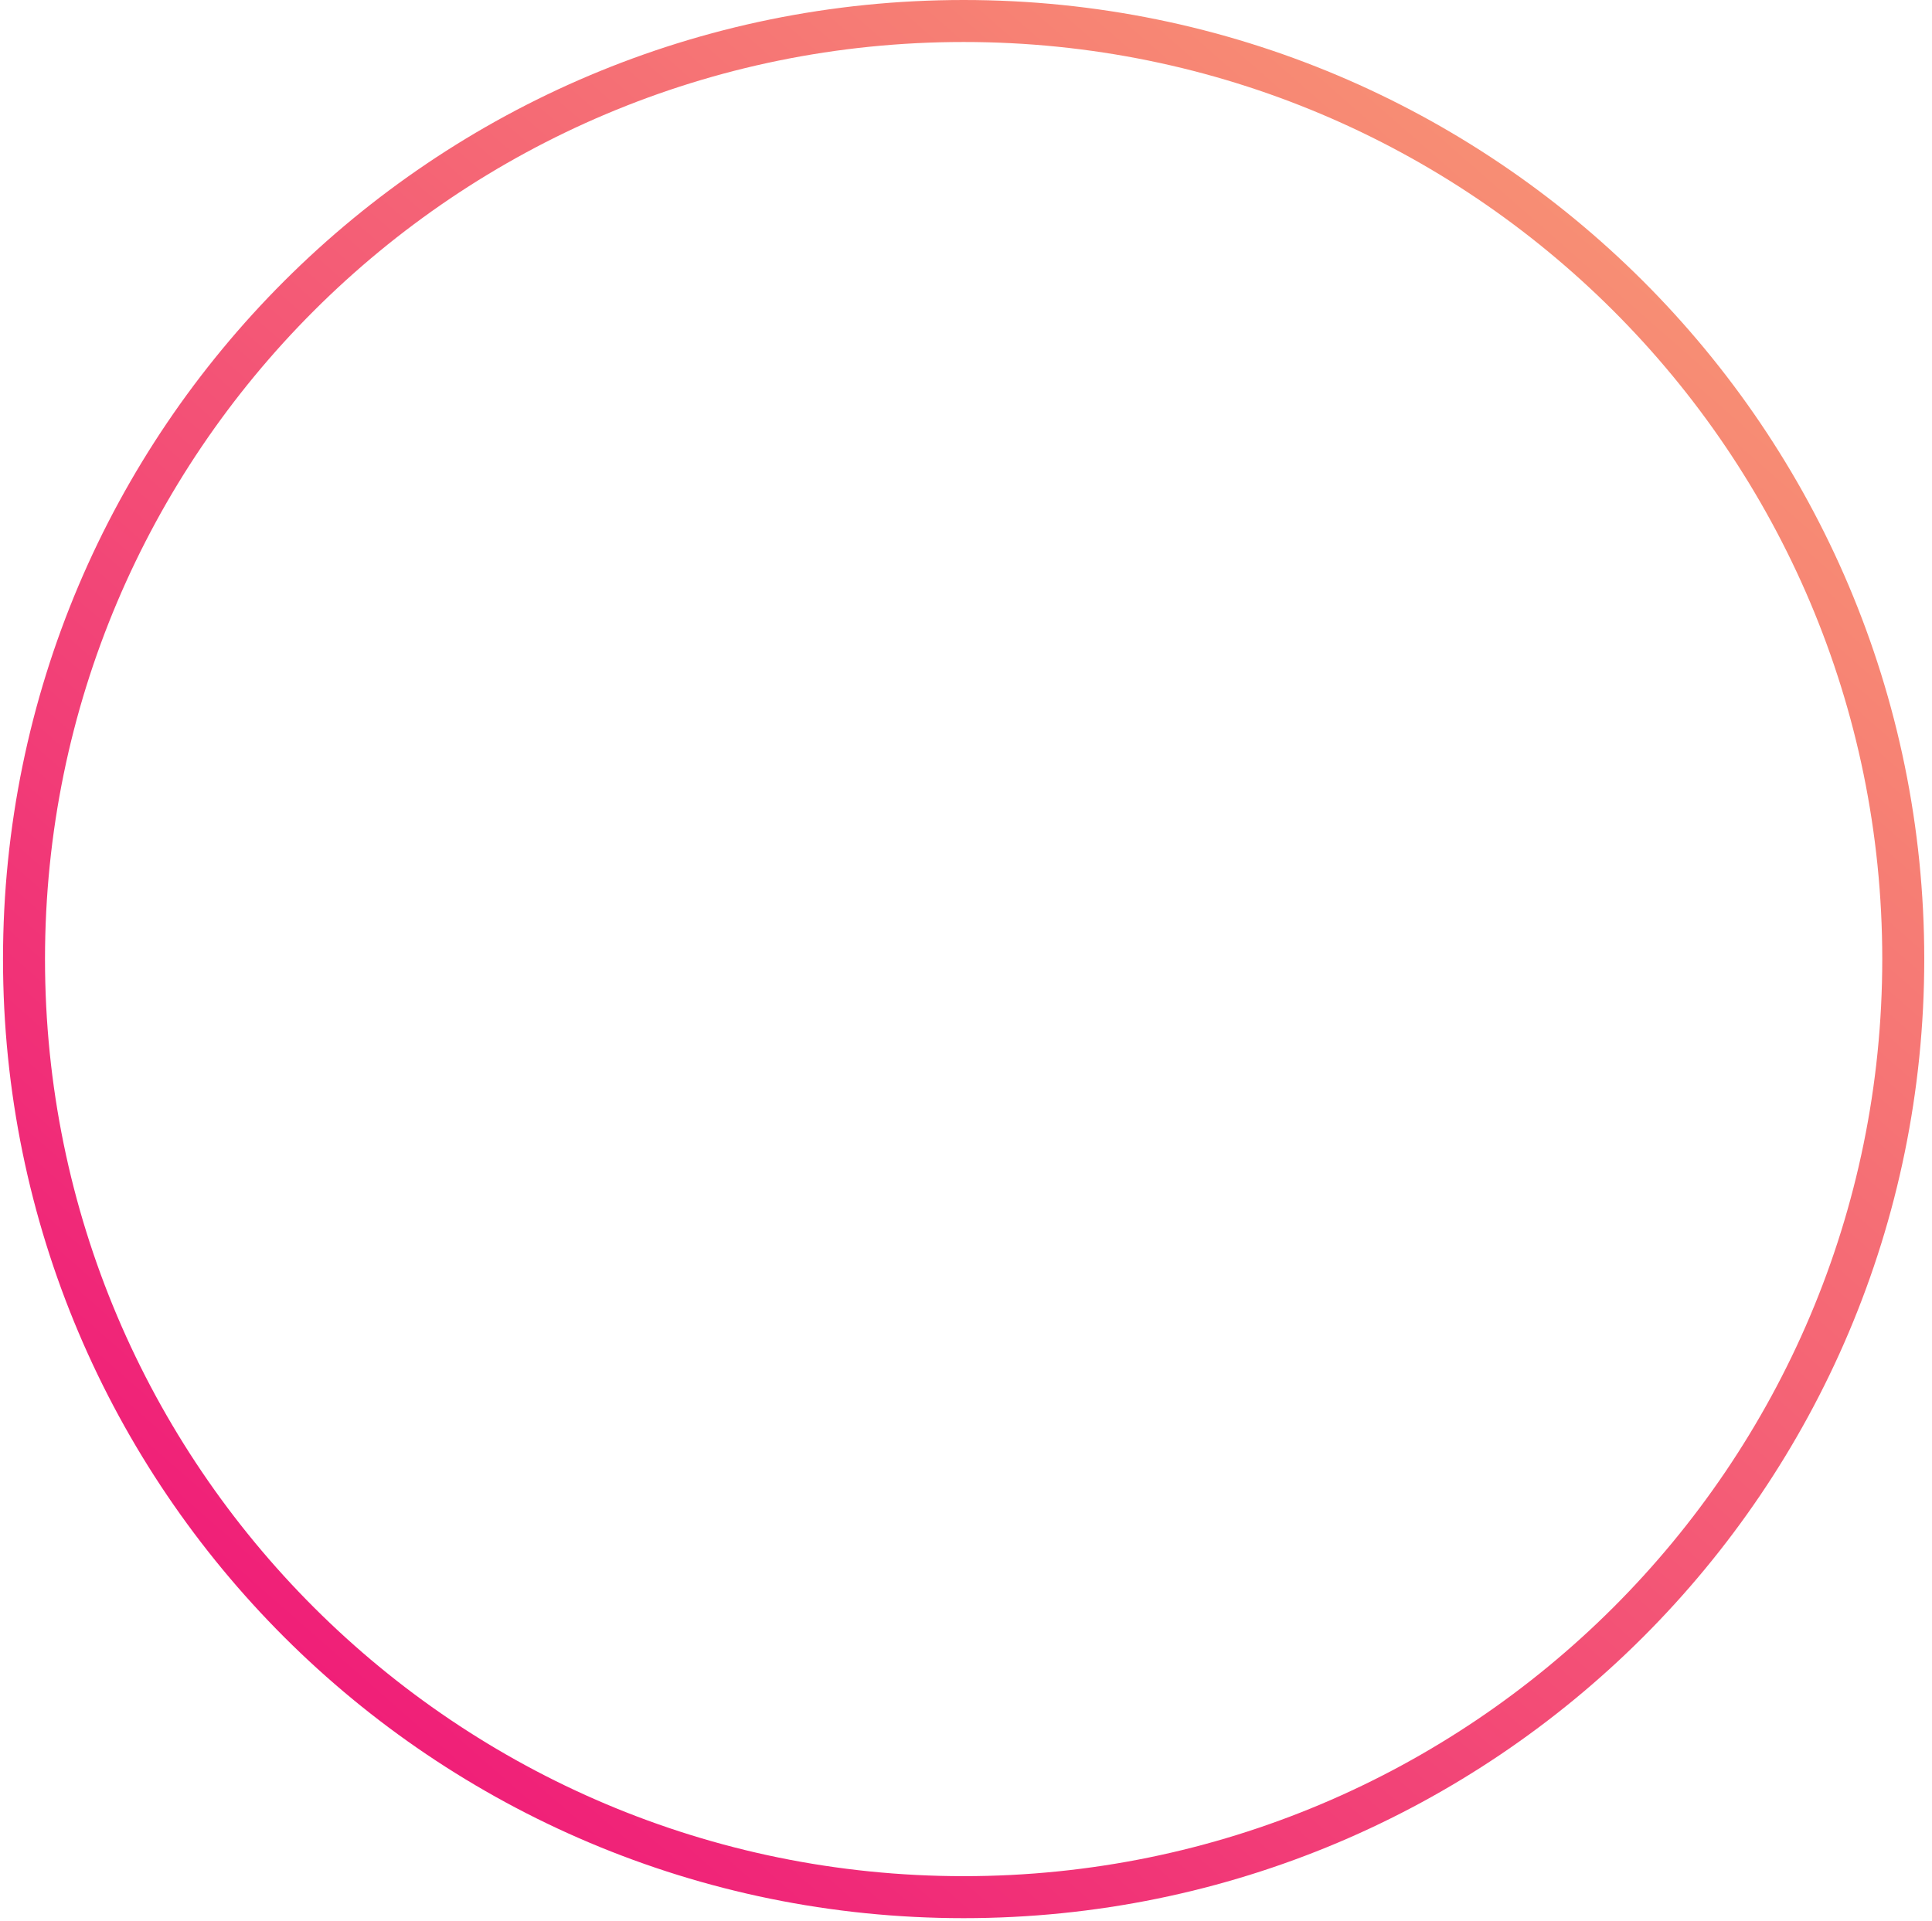
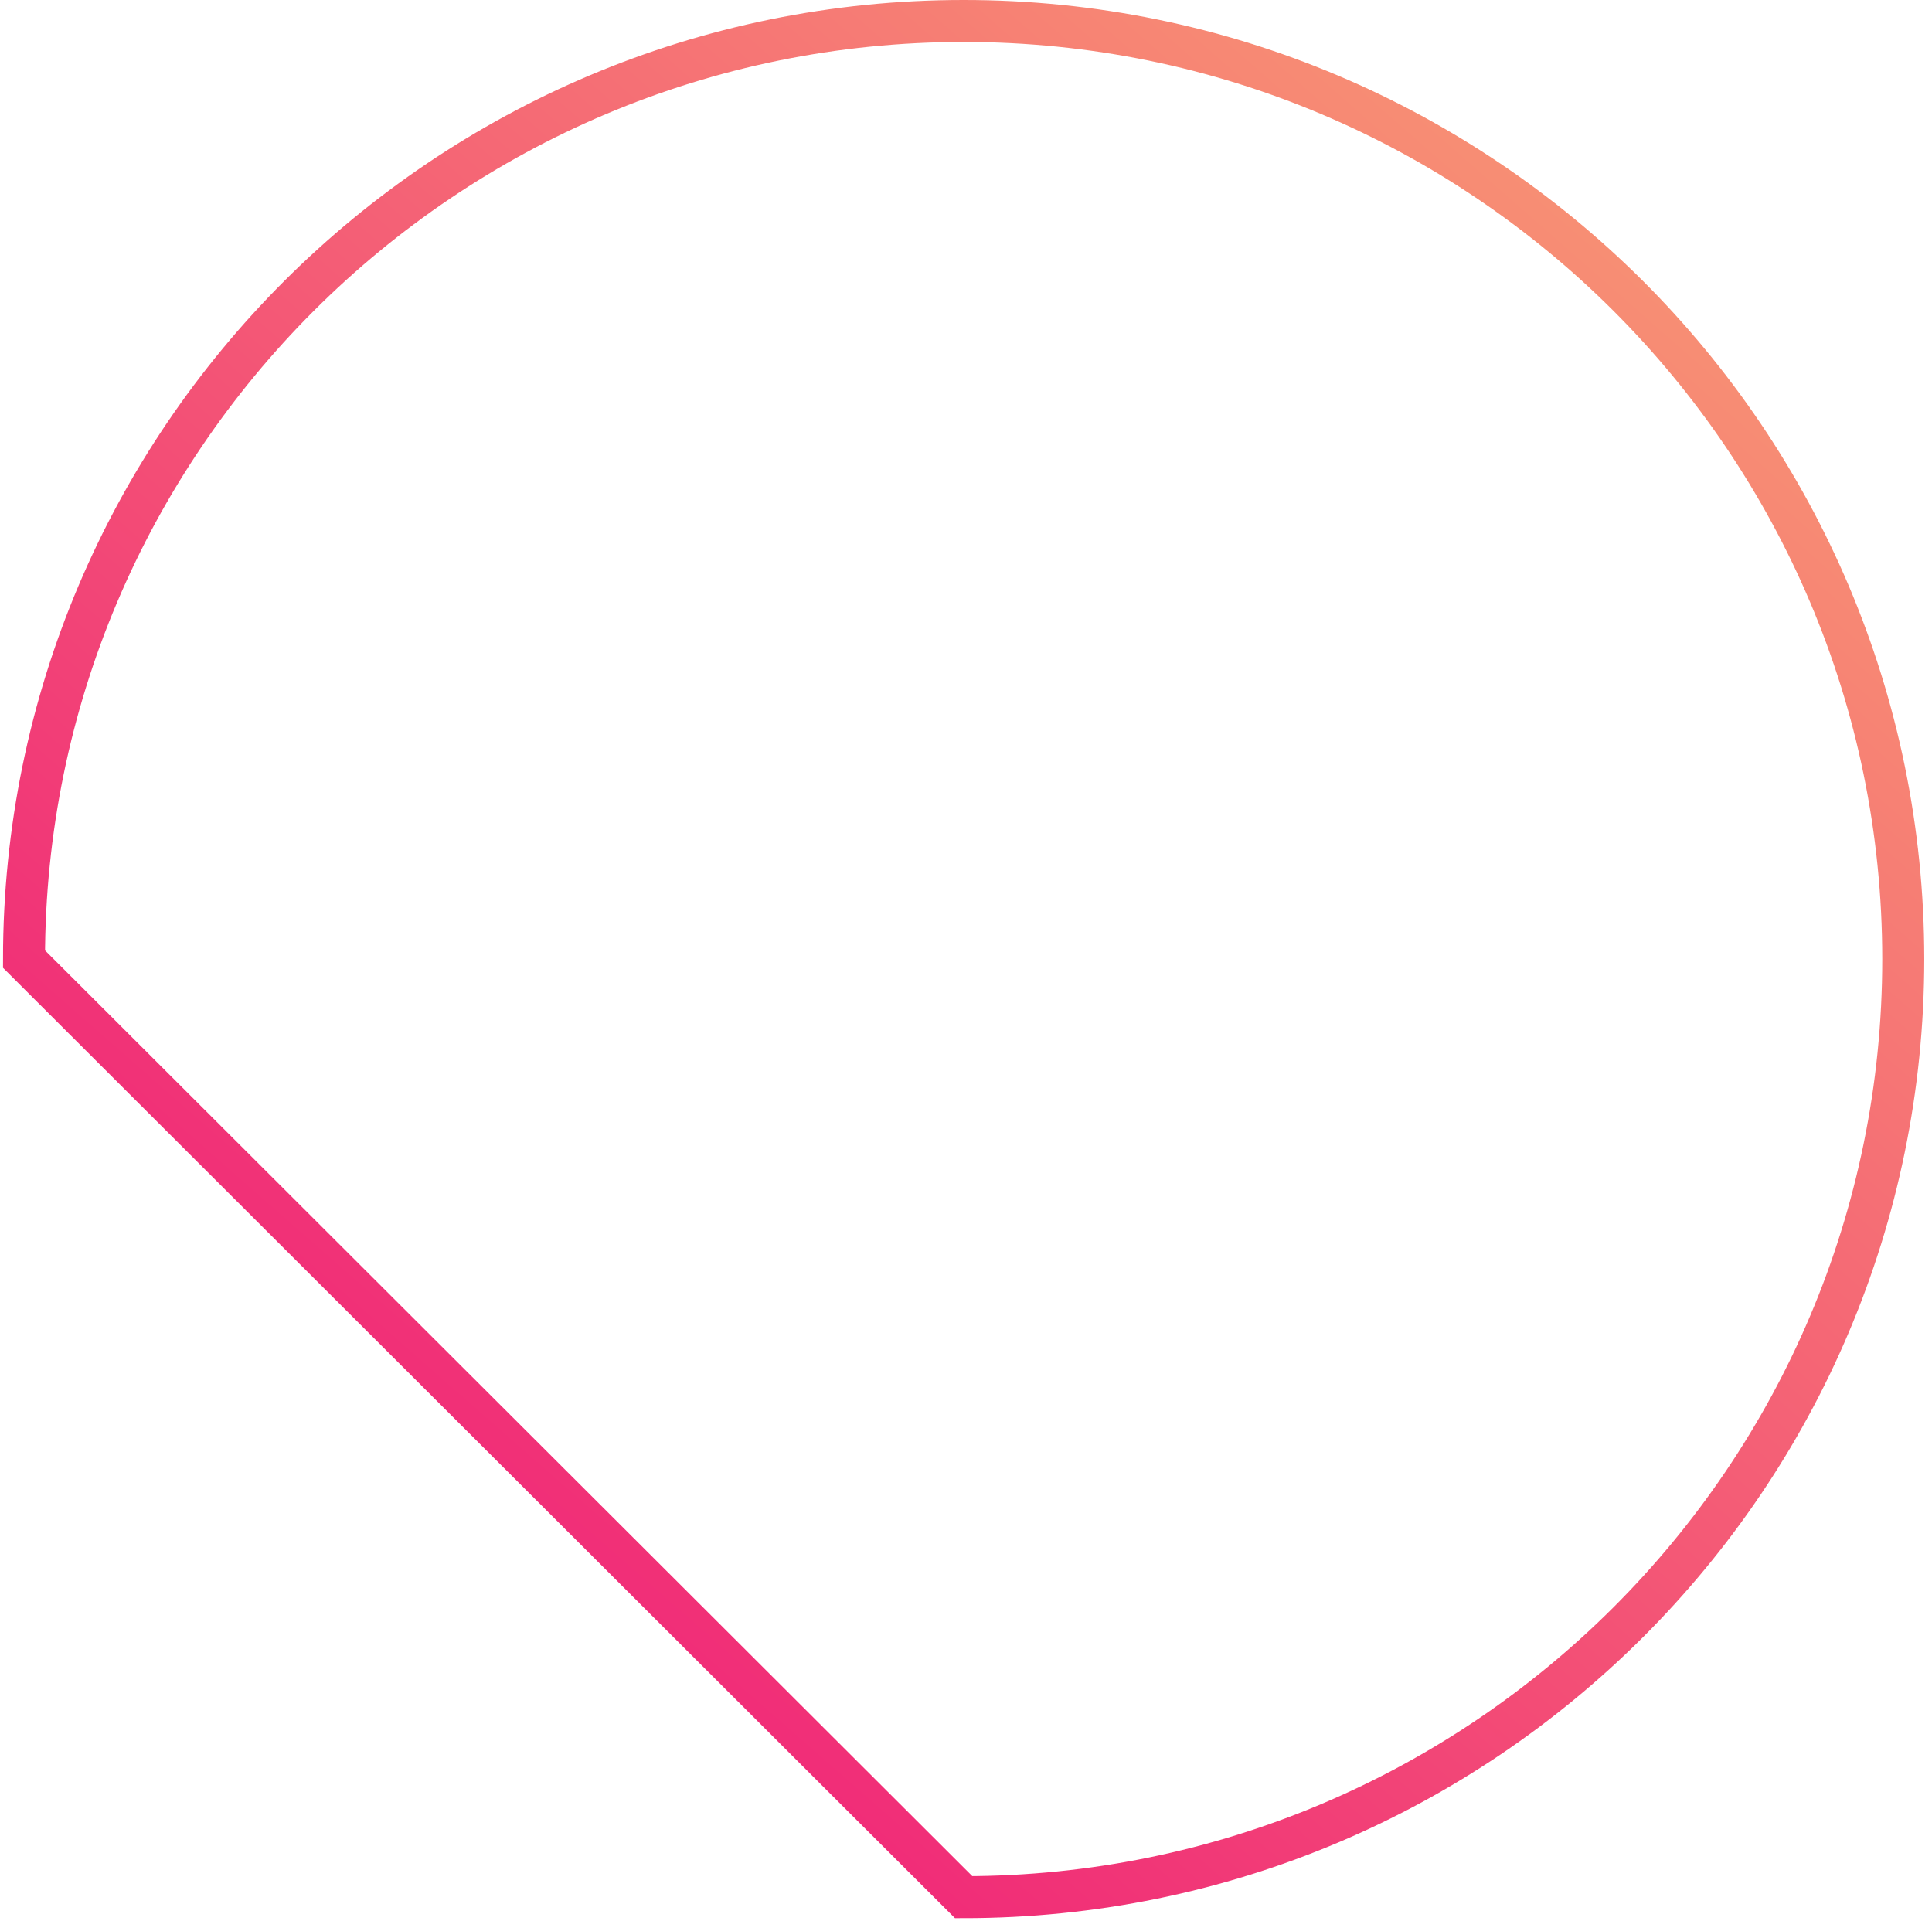
<svg xmlns="http://www.w3.org/2000/svg" width="184" height="183" viewBox="0 0 184 183" fill="none">
-   <path d="M91.775 180.699C141.198 180.699 181.263 140.696 181.263 91.349C181.263 42.003 141.198 2 91.775 2C42.351 2 2.286 42.003 2.286 91.349C2.286 140.696 42.351 180.699 91.775 180.699Z" stroke="url(#paint0_linear_1449_15865)" stroke-width="4" stroke-miterlimit="10" />
+   <path d="M91.775 180.699C141.198 180.699 181.263 140.696 181.263 91.349C181.263 42.003 141.198 2 91.775 2C42.351 2 2.286 42.003 2.286 91.349Z" stroke="url(#paint0_linear_1449_15865)" stroke-width="4" stroke-miterlimit="10" />
  <defs>
    <linearGradient id="paint0_linear_1449_15865" x1="50.333" y1="225.047" x2="217.527" y2="34.242" gradientUnits="userSpaceOnUse">
      <stop stop-color="#EE0979" />
      <stop offset="1" stop-color="#F9A373" />
    </linearGradient>
  </defs>
</svg>